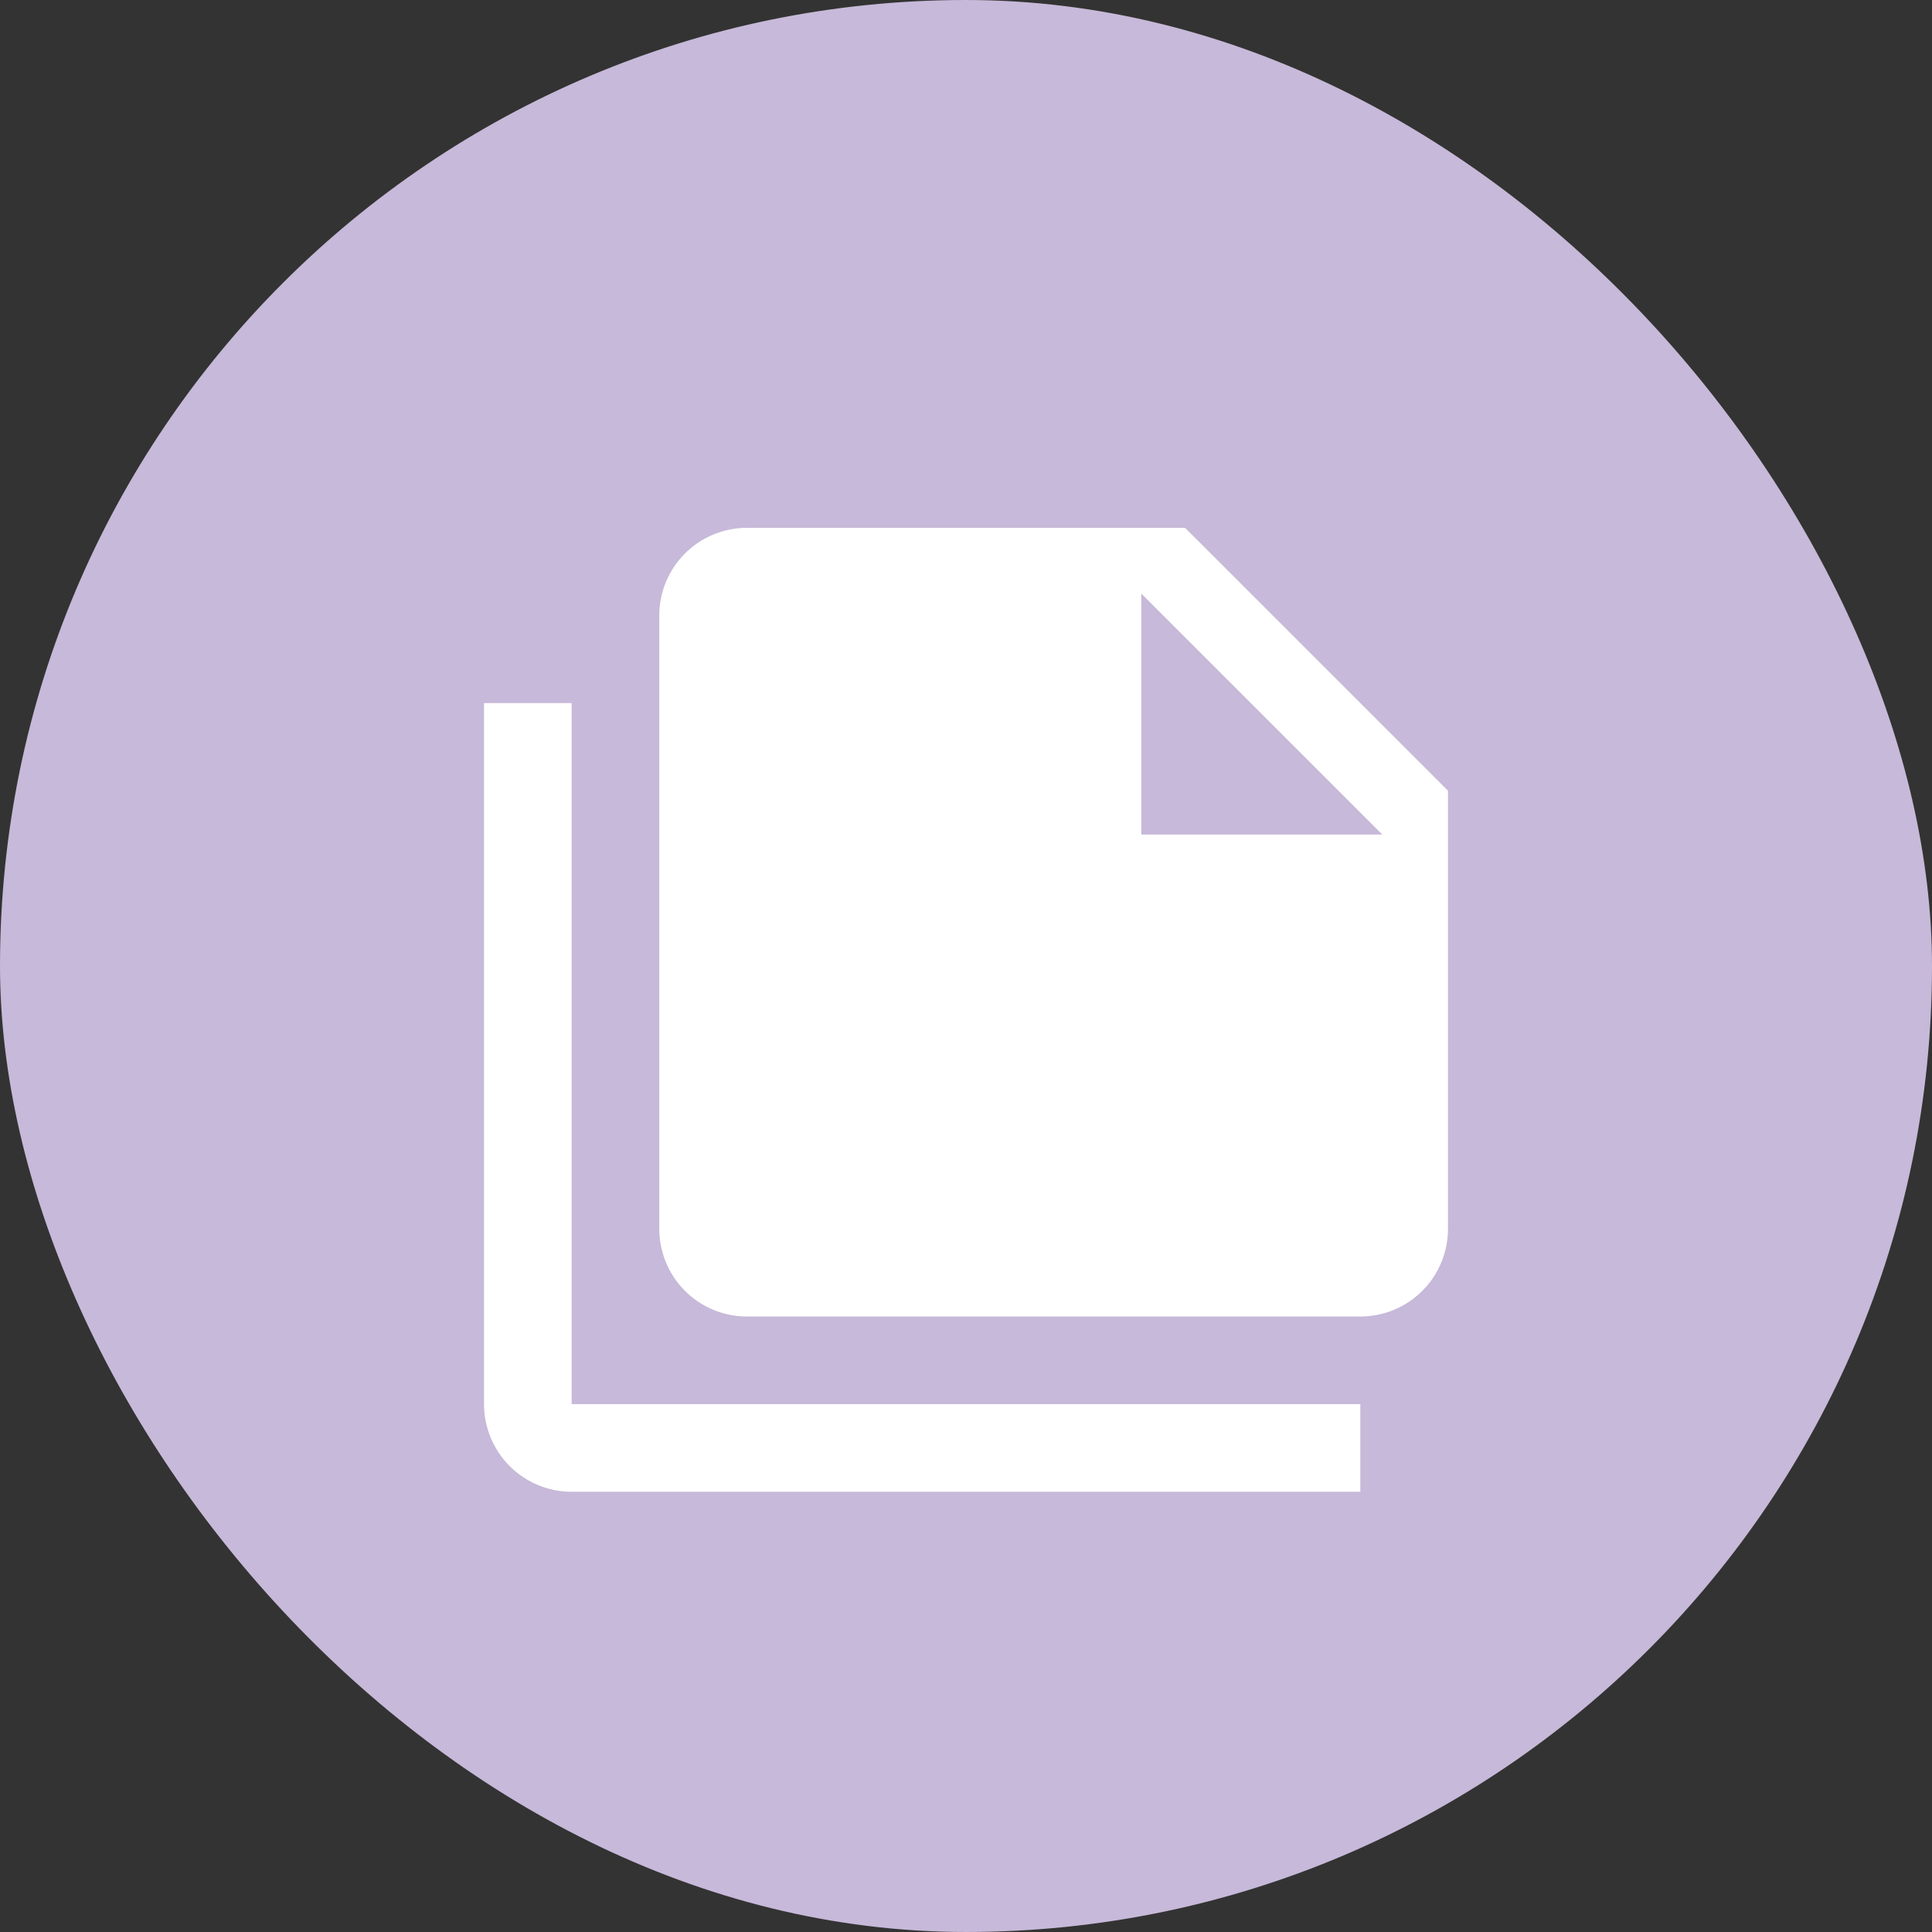
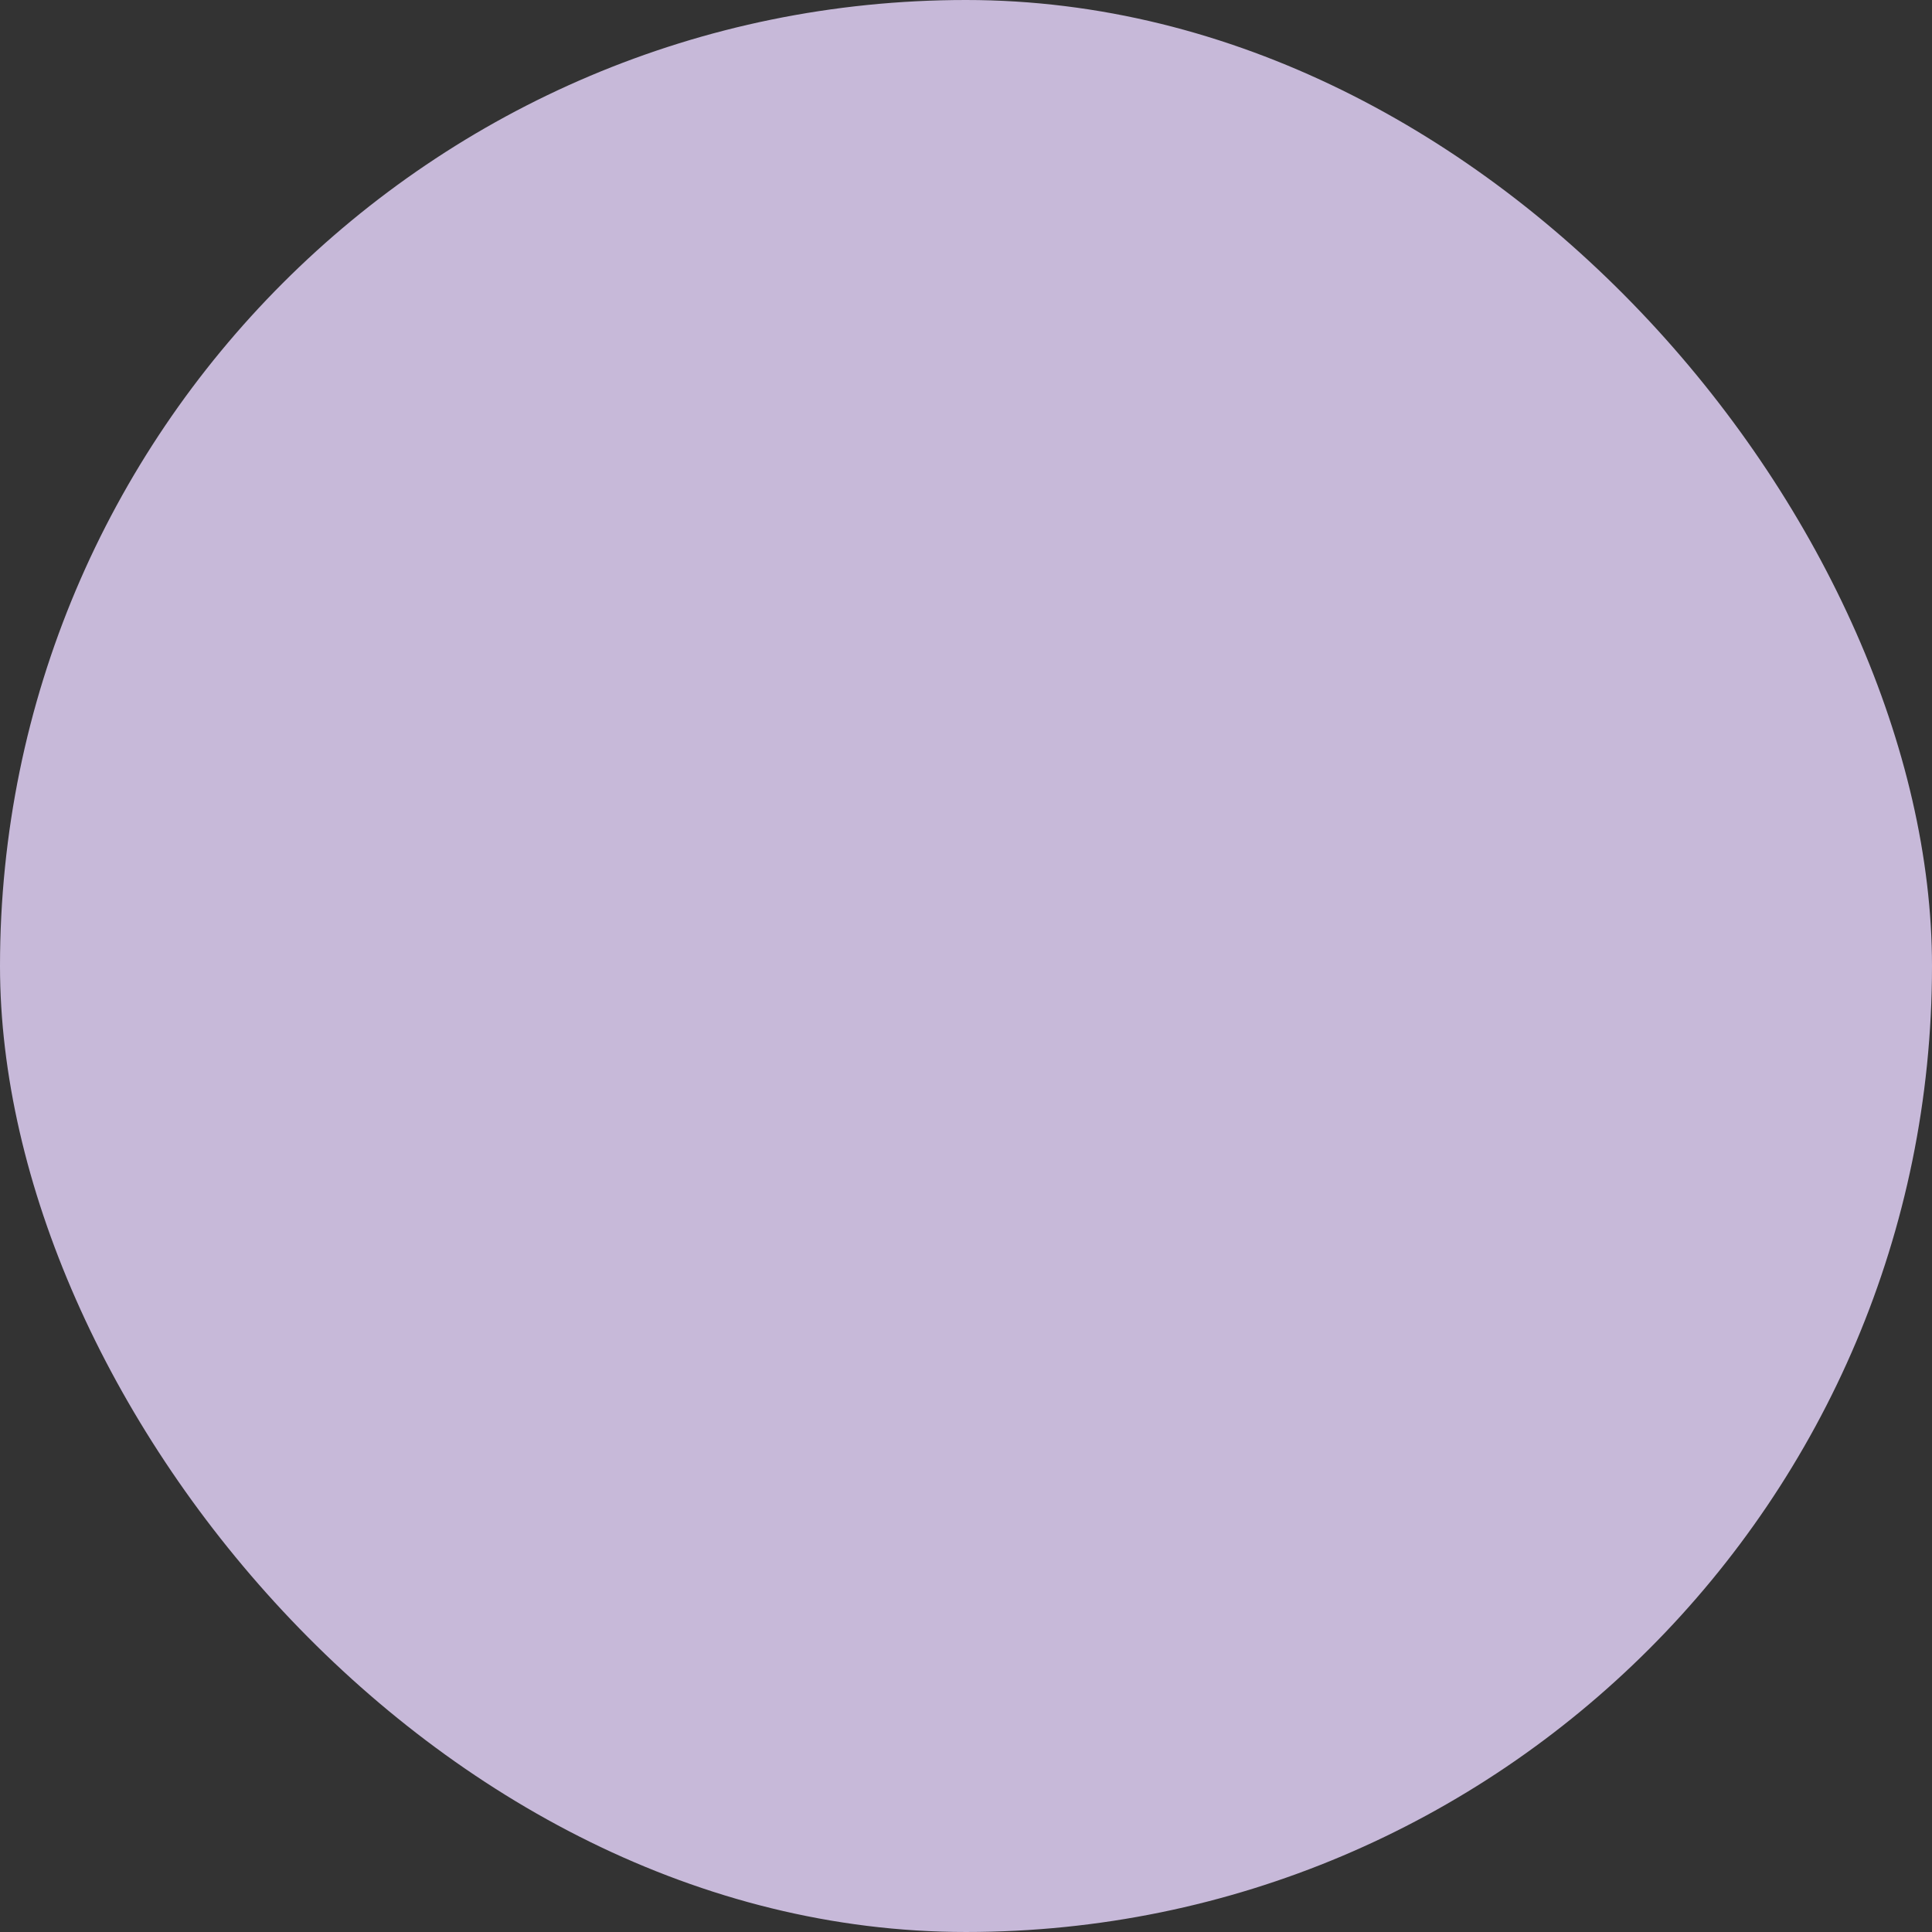
<svg xmlns="http://www.w3.org/2000/svg" width="300" height="300" viewBox="0 0 300 300" fill="none">
  <rect x="0" y="0" width="300" height="300" fill="#333333" stroke="none" />
  <rect width="300" height="299.999" rx="149.999" fill="#C7B9D9" />
  <g clip-path="url(#clip0_2323_1005)">
-     <path d="M177.214 129.587H214.635L177.214 92.167V129.587ZM115.981 81.961H184.018L224.841 122.783V190.821C224.841 194.43 223.407 197.891 220.855 200.443C218.303 202.995 214.842 204.428 211.233 204.428H115.981C112.372 204.428 108.911 202.995 106.359 200.443C103.807 197.891 102.373 194.43 102.373 190.821V95.568C102.373 91.96 103.807 88.498 106.359 85.947C108.911 83.395 112.372 81.961 115.981 81.961ZM88.766 109.176V218.036H211.233V231.643H88.766C85.157 231.643 81.696 230.21 79.144 227.658C76.592 225.106 75.158 221.645 75.158 218.036V109.176H88.766Z" fill="white" />
+     <path d="M177.214 129.587H214.635L177.214 92.167V129.587ZM115.981 81.961H184.018L224.841 122.783V190.821C224.841 194.43 223.407 197.891 220.855 200.443C218.303 202.995 214.842 204.428 211.233 204.428H115.981C112.372 204.428 108.911 202.995 106.359 200.443C103.807 197.891 102.373 194.43 102.373 190.821V95.568C108.911 83.395 112.372 81.961 115.981 81.961ZM88.766 109.176V218.036H211.233V231.643H88.766C85.157 231.643 81.696 230.21 79.144 227.658C76.592 225.106 75.158 221.645 75.158 218.036V109.176H88.766Z" fill="white" />
  </g>
  <defs>
    <clipPath id="clip0_2323_1005">
-       <rect width="163.29" height="163.29" fill="white" transform="translate(68.355 68.356)" />
-     </clipPath>
+       </clipPath>
  </defs>
</svg>